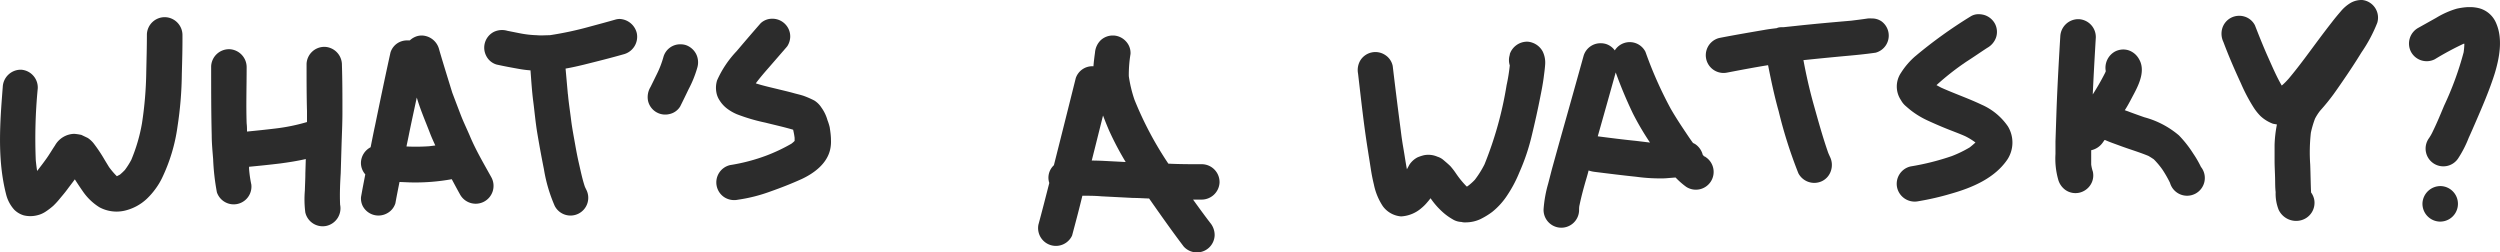
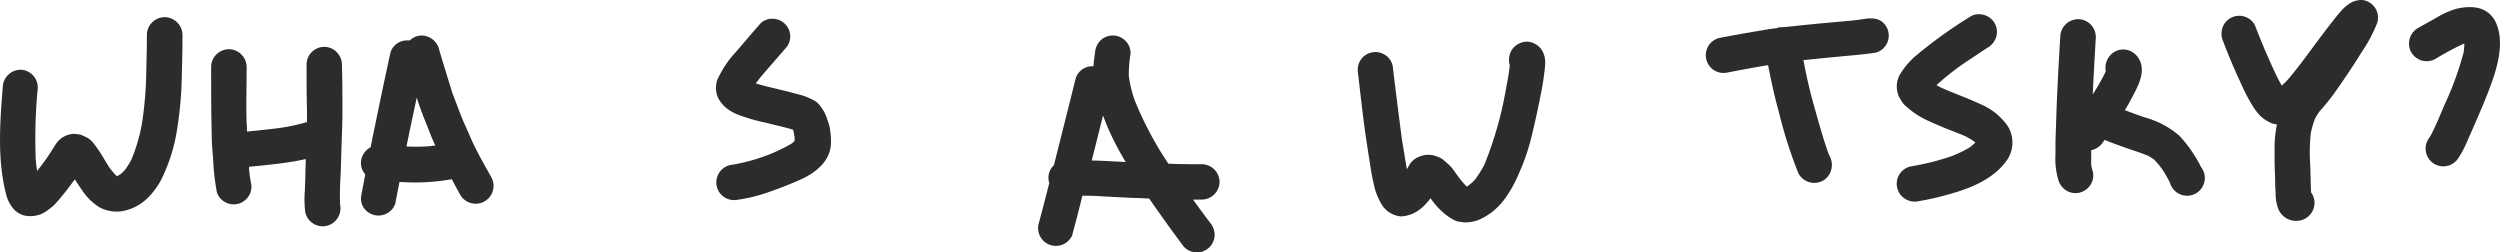
<svg xmlns="http://www.w3.org/2000/svg" viewBox="0 0 352.12 35.55">
  <defs>
    <style>.cls-1{fill:#2c2c2c;}</style>
  </defs>
  <title>questionone</title>
  <g id="Layer_2" data-name="Layer 2">
    <g id="Layer_1-2" data-name="Layer 1">
      <path class="cls-1" d="M23.29,2.42h-.1a2.51,2.51,0,0,0-2.5,2.4c0,1.78-.05,3.57-.09,5.36A52.11,52.11,0,0,1,20,17.35a23.78,23.78,0,0,1-1.51,5.17,11,11,0,0,1-.9,1.42,8.53,8.53,0,0,1-.69.65l-.44.23h0a10.58,10.58,0,0,1-1.11-1.3l-.58-.95a21.2,21.2,0,0,0-1.5-2.27,3.58,3.58,0,0,0-.91-.87L11.46,19a7.83,7.83,0,0,0-1-.15,3.21,3.21,0,0,0-2.72,1.65c-.4.59-.75,1.2-1.16,1.78s-.89,1.21-1.35,1.8c-.08-.5-.14-1-.19-1.49a73.34,73.34,0,0,1,.28-10.16A2.52,2.52,0,0,0,3,9.82a2.54,2.54,0,0,0-2.61,2.4C0,17.27-.41,22.4.86,27.37A5,5,0,0,0,2,29.53a3.16,3.16,0,0,0,1.34.8,3.94,3.94,0,0,0,1.87,0,3.62,3.62,0,0,0,1.23-.53A9.82,9.82,0,0,0,7.49,29a10.72,10.72,0,0,0,1-1.1c.35-.41.69-.82,1-1.24s.71-.93,1.05-1.4c.36.56.72,1.11,1.1,1.65a7.89,7.89,0,0,0,2.36,2.28,5.09,5.09,0,0,0,3.57.48A6.84,6.84,0,0,0,20.68,28a10.09,10.09,0,0,0,1.25-1.44,9.43,9.43,0,0,0,.88-1.46A24.3,24.3,0,0,0,25,17.84a51.62,51.62,0,0,0,.61-7.45c.05-1.79.1-3.58.09-5.37A2.53,2.53,0,0,0,23.29,2.42Z" />
      <path class="cls-1" d="M45.78,6.6h-.09A2.5,2.5,0,0,0,43.18,9c0,2.22,0,4.44.06,6.65,0,.52,0,1,0,1.54a26.6,26.6,0,0,1-4.45.91c-1.32.16-2.65.3-4,.43,0-.38,0-.76-.05-1.15-.09-2.61,0-5.23,0-7.85a2.54,2.54,0,0,0-2.4-2.6h-.09a2.52,2.52,0,0,0-2.51,2.39c0,3.24,0,6.47.08,9.71,0,1.12.11,2.24.2,3.37a32.06,32.06,0,0,0,.53,4.69A2.5,2.5,0,0,0,35.4,26a16.87,16.87,0,0,1-.32-2.23c0-.09,0-.19,0-.28,1.47-.14,2.94-.29,4.41-.47,1.2-.16,2.4-.35,3.58-.62l-.06,2c0,.8-.05,1.61-.07,2.42A14.81,14.81,0,0,0,43,29.91a2.51,2.51,0,0,0,3,1.9,2.54,2.54,0,0,0,1.9-3v-.06c-.06-1.45,0-2.91.09-4.36l.12-4.09c.05-1.48.12-3,.12-4.47,0-2.22,0-4.43-.07-6.65A2.53,2.53,0,0,0,45.78,6.6Z" />
      <path class="cls-1" d="M66.15,19.08c-.43-1-.89-1.94-1.27-2.93s-.79-2.07-1.18-3.1C63.07,11,62.44,9,61.86,7a2.59,2.59,0,0,0-2.44-2,2.64,2.64,0,0,0-.55.06,2.61,2.61,0,0,0-1.15.63l-.38,0a2.52,2.52,0,0,0-1.14.27A2.42,2.42,0,0,0,55,7.39c-.75,3.4-1.46,6.81-2.16,10.22-.22,1-.43,2.09-.64,3.13a2.53,2.53,0,0,0-1.36,2.11,2.43,2.43,0,0,0,.61,1.71c-.16.84-.33,1.68-.48,2.52l-.12.66A2.42,2.42,0,0,0,51.08,29a2.5,2.5,0,0,0,3.37,1.08,2.41,2.41,0,0,0,1.24-1.45c.18-1,.38-2,.58-3l1.45.06a28.67,28.67,0,0,0,5.91-.45c.38.71.76,1.42,1.15,2.12A2.5,2.5,0,1,0,69.22,25C68.16,23.08,67,21.13,66.15,19.08Zm-8.9,1.55c.1-.5.21-1,.31-1.5.36-1.8.76-3.59,1.14-5.39l.09.28c.49,1.61,1.17,3.16,1.77,4.73.22.58.49,1.16.75,1.74l-.89.11A27.92,27.92,0,0,1,57.25,20.63Z" />
-       <path class="cls-1" d="M87.28,2.67a2.24,2.24,0,0,0-.57.08c-1.21.35-2.42.67-3.64,1a47.17,47.17,0,0,1-5.64,1.21c-.61,0-1.22.06-1.83,0a14.46,14.46,0,0,1-2.37-.27l-1.76-.35a2.68,2.68,0,0,0-1.91.15,2.5,2.5,0,0,0-1.08,3.37,2.38,2.38,0,0,0,1.46,1.23c1.08.24,2.16.44,3.24.63.51.09,1,.15,1.54.19.11,1.47.2,2.94.39,4.4s.32,3,.58,4.52c.28,1.66.58,3.31.92,5A21.48,21.48,0,0,0,78.13,29a2.5,2.5,0,0,0,4.45-2.28c-.07-.14-.14-.28-.2-.42-.34-1-.56-2.07-.8-3.11s-.41-1.93-.58-2.9-.4-2.15-.54-3.23c-.15-1.27-.36-2.54-.47-3.82a.49.49,0,0,0,0,.12l-.33-3.7c.88-.15,1.74-.35,2.61-.56,1.84-.46,3.69-.92,5.51-1.44a2.55,2.55,0,0,0,1.91-3A2.6,2.6,0,0,0,87.28,2.67Z" />
-       <path class="cls-1" d="M96.6,6.35a2.58,2.58,0,0,0-.73-.11A2.45,2.45,0,0,0,93.45,8a13.53,13.53,0,0,1-.91,2.39c-.31.63-.61,1.25-.92,1.87a2.74,2.74,0,0,0-.35,1.92,2.48,2.48,0,0,0,3,1.89A2.35,2.35,0,0,0,95.8,15q.61-1.22,1.2-2.46a15.4,15.4,0,0,0,1.21-3,2.63,2.63,0,0,0-.15-1.91A2.59,2.59,0,0,0,96.6,6.35Z" />
      <path class="cls-1" d="M116.55,16.93a5.57,5.57,0,0,0-.85-1.77,3.24,3.24,0,0,0-1-1,13,13,0,0,0-1.48-.65c-.41-.14-.85-.24-1.27-.35-.73-.21-1.47-.38-2.21-.56-1.09-.27-2.21-.51-3.29-.86.58-.78,1.22-1.52,1.86-2.25L110.47,7l.42-.49a2.61,2.61,0,0,0,.41-1.27,2.47,2.47,0,0,0-.64-1.77,2.51,2.51,0,0,0-1.76-.83h-.09a2.34,2.34,0,0,0-1.68.64c-1.14,1.3-2.27,2.62-3.39,3.94A14.48,14.48,0,0,0,101,11.32a3.55,3.55,0,0,0-.11,1.62,2.94,2.94,0,0,0,.47,1.21,4.31,4.31,0,0,0,1.15,1.22,6.4,6.4,0,0,0,1.28.72,25.63,25.63,0,0,0,4,1.18c1.31.33,2.63.62,3.92,1a10.43,10.43,0,0,1,.21,1.14c0,.15,0,.29,0,.44a4.19,4.19,0,0,1-.45.39A24.25,24.25,0,0,1,108,21.89a26.05,26.05,0,0,1-5.15,1.36,2.5,2.5,0,0,0-.83,4.53,2.58,2.58,0,0,0,1.91.35,22.3,22.3,0,0,0,4.5-1.13c1.53-.54,3-1.11,4.5-1.79,1.75-.82,3.56-2.17,4-4.17a5,5,0,0,0,.11-1.33c0-.6-.09-1.21-.18-1.8A7.75,7.75,0,0,0,116.55,16.93Zm-4.67,1.43h0l.09.14Z" />
      <path class="cls-1" d="M171.77,25.73a2.52,2.52,0,0,0-2.4-2.6c-1.6,0-3.21,0-4.81-.08a48.87,48.87,0,0,1-4.77-9,18.15,18.15,0,0,1-.8-3.33,18,18,0,0,1,.24-3.11,2.38,2.38,0,0,0-.64-1.78A2.51,2.51,0,0,0,156.83,5h-.1a2.52,2.52,0,0,0-1.67.64,2.73,2.73,0,0,0-.83,1.76c-.09.64-.17,1.28-.22,1.93h-.08A2.46,2.46,0,0,0,151.52,11q-1.53,6.13-3.08,12.27a2.41,2.41,0,0,0-.77,1.68,2.3,2.3,0,0,0,.12.82c-.51,2-1,3.92-1.53,5.87A2.51,2.51,0,0,0,151,33.18c.5-1.87,1-3.74,1.45-5.61.89,0,1.78,0,2.66.08l4.49.23c.75,0,1.5.06,2.25.08,1.6,2.28,3.19,4.55,4.87,6.76a2.5,2.5,0,0,0,4.36-1.56,2.69,2.69,0,0,0-.63-1.78c-.83-1.08-1.62-2.17-2.41-3.27h1.1A2.53,2.53,0,0,0,171.77,25.73Zm-18-3.12c.54-2.12,1.06-4.23,1.59-6.34.27.71.55,1.42.85,2.11a42.65,42.65,0,0,0,2.34,4.44l-3.08-.16C154.89,22.63,154.33,22.62,153.76,22.61Z" />
      <path class="cls-1" d="M217.63,9.11a3.58,3.58,0,0,0-.34-1.85A2.62,2.62,0,0,0,215.79,6a2.19,2.19,0,0,0-.75-.13,2.59,2.59,0,0,0-2.39,1.75l0,.1a2.45,2.45,0,0,0,0,1.49A24.39,24.39,0,0,1,212.2,12a51.54,51.54,0,0,1-3.11,11.15,13.87,13.87,0,0,1-1.36,2.17,7.42,7.42,0,0,1-1,.89l-.12.07-.08-.06a12.91,12.91,0,0,1-1.47-1.81,10.24,10.24,0,0,0-.77-1c-.16-.16-.33-.31-.5-.46l-.49-.42a2.37,2.37,0,0,0-.84-.46,3.22,3.22,0,0,0-1.89-.21,6,6,0,0,0-.93.31,3.1,3.1,0,0,0-1.11,1l-.37.67c-.19-1-.33-2-.49-2.92s-.27-1.67-.37-2.51q-.6-4.56-1.14-9.12a2.41,2.41,0,0,0-1.07-1.55,2.5,2.5,0,0,0-3.46.72,2.67,2.67,0,0,0-.35,1.91c.42,3.57.8,7.15,1.37,10.71.13.85.27,1.69.4,2.55s.27,1.58.46,2.36a8.65,8.65,0,0,0,1.27,3.07,3.54,3.54,0,0,0,2.56,1.42,4.76,4.76,0,0,0,2.9-1.2,5.75,5.75,0,0,0,.78-.78c.17-.19.32-.38.47-.58a10.79,10.79,0,0,0,1.63,1.88,7.86,7.86,0,0,0,1.44,1.06,2.5,2.5,0,0,0,1.27.4,2,2,0,0,0,.69.06,4.91,4.91,0,0,0,2-.46,10.68,10.68,0,0,0,1.64-1,10,10,0,0,0,2.13-2.35A17.8,17.8,0,0,0,214,24.28,29.36,29.36,0,0,0,215.77,19c.43-1.79.83-3.57,1.18-5.37.18-.88.35-1.77.47-2.66C217.5,10.32,217.59,9.72,217.63,9.11ZM206.68,26.34h0l.17-.07Z" />
-       <path class="cls-1" d="M240.22,22.1,240,22l-.17-.19a2.59,2.59,0,0,0-1.06-1.51,3.07,3.07,0,0,0-.31-.16c-.18-.24-.35-.49-.52-.73-.91-1.35-1.82-2.7-2.63-4.11a56.2,56.2,0,0,1-3.55-8,2.48,2.48,0,0,0-4.32-.2,2.45,2.45,0,0,0-1.23-.9,2.65,2.65,0,0,0-.74-.11,2.48,2.48,0,0,0-2.41,1.73q-1.56,5.61-3.14,11.2-.66,2.36-1.31,4.71c-.19.72-.37,1.44-.56,2.16a17.46,17.46,0,0,0-.64,3.58,2.5,2.5,0,1,0,5,.2c0-.28,0-.54.07-.81.27-1.29.62-2.57,1-3.85.09-.32.19-.65.27-1a4.06,4.06,0,0,0,.8.19c2,.25,4,.5,5.93.7a24.64,24.64,0,0,0,4,.22L236,25a10.92,10.92,0,0,0,1.49,1.31,2.5,2.5,0,0,0,2.74-4.19Zm-9.81-2.26c-1.8-.18-3.58-.41-5.37-.64q1.28-4.5,2.53-9A61.3,61.3,0,0,0,230,16a38.9,38.9,0,0,0,2.4,4.08Z" />
      <path class="cls-1" d="M265,3a2.35,2.35,0,0,0-1.36-.4,5.28,5.28,0,0,0-.55,0c-.77.12-1.55.21-2.32.31-2.65.23-5.3.46-7.94.75l-1.62.17H251a2.29,2.29,0,0,0-.52.05,1.84,1.84,0,0,0-.25.09c-.59.07-1.18.14-1.77.25-2.1.36-4.21.72-6.31,1.13a2.5,2.5,0,0,0,1.08,4.88c1.93-.37,3.86-.74,5.8-1.05.43,2.18.89,4.35,1.49,6.48a65,65,0,0,0,2.78,8.75,2.53,2.53,0,0,0,3.37,1.08A2.44,2.44,0,0,0,257.9,24a2.58,2.58,0,0,0-.15-1.91c-.09-.2-.19-.41-.27-.62-.8-2.3-1.44-4.65-2.1-7-.55-2-1-4-1.37-6q2.89-.3,5.79-.57c1.47-.13,2.93-.27,4.38-.48A2.49,2.49,0,0,0,265,3Z" />
      <path class="cls-1" d="M279.12,14.75c-1.87-.89-3.83-1.56-5.72-2.41l-.65-.35A36.75,36.75,0,0,1,277,8.66c1-.64,1.93-1.29,2.9-1.92a2.7,2.7,0,0,0,1.24-1.46A2.49,2.49,0,0,0,281,3.37a2.56,2.56,0,0,0-1.46-1.24A2.93,2.93,0,0,0,278.7,2a2.08,2.08,0,0,0-1.09.28,65.46,65.46,0,0,0-7.86,5.65,10.51,10.51,0,0,0-2,2.33,3.43,3.43,0,0,0,0,3.85,2.83,2.83,0,0,0,.65.81c.26.23.53.46.8.67A12.08,12.08,0,0,0,271.56,17q1.45.67,2.94,1.26c.76.3,1.52.58,2.27.91a9.18,9.18,0,0,1,1.47.9q-.39.36-.81.69a16.62,16.62,0,0,1-2.51,1.22,35.29,35.29,0,0,1-5.81,1.46,2.51,2.51,0,0,0-1.9,3,2.54,2.54,0,0,0,3,1.9,38.14,38.14,0,0,0,4.59-1.06c3-.85,6.15-2.18,7.94-4.82a4.38,4.38,0,0,0,.07-4.66A8.72,8.72,0,0,0,279.12,14.75Z" />
      <path class="cls-1" d="M308.9,21.61a15.8,15.8,0,0,0-2-2.54,12.48,12.48,0,0,0-4.86-2.55c-.93-.32-1.85-.66-2.77-1l.12-.18c.42-.66.77-1.37,1.14-2.06.77-1.44,1.68-3.38.75-4.95a2.66,2.66,0,0,0-1.46-1.24,2.51,2.51,0,0,0-.76-.12,2.57,2.57,0,0,0-1.15.28A2.61,2.61,0,0,0,296.59,10c0,.1-.07.2-.11.3a34.56,34.56,0,0,1-1.72,3c.12-2.66.27-5.31.43-8a2.52,2.52,0,0,0-2.4-2.6h-.1a2.54,2.54,0,0,0-2.5,2.4c-.21,3.44-.4,6.87-.53,10.3l-.15,4.51c0,.6,0,1.2,0,1.79a10.76,10.76,0,0,0,.37,3.54,2.68,2.68,0,0,0,1.08,1.55,2.48,2.48,0,0,0,1.91.35,2.54,2.54,0,0,0,1.55-1.07,2.44,2.44,0,0,0,.35-1.91,5.14,5.14,0,0,1-.23-1c0-.67,0-1.35,0-2a2.68,2.68,0,0,0,1.62-1.07l.26-.37.07,0c.69.31,1.41.55,2.11.81,1.31.49,2.67.88,4,1.43.26.15.51.31.76.48a11.12,11.12,0,0,1,1.21,1.44,16.43,16.43,0,0,1,1.07,1.87A2.5,2.5,0,1,0,310,23.51,14.78,14.78,0,0,0,308.9,21.61Z" />
      <path class="cls-1" d="M332.72,0h-.06a3.09,3.09,0,0,0-1.6.42,5.45,5.45,0,0,0-1.4,1.22c-.4.46-.79.93-1.16,1.41-.6.77-1.2,1.55-1.78,2.33-1.42,1.9-2.81,3.85-4.34,5.67-.31.35-.64.7-1,1-.74-1.27-1.32-2.64-1.93-4s-1.27-3-1.84-4.47a2.43,2.43,0,0,0-1.46-1.24,2.54,2.54,0,0,0-1.91.16A2.49,2.49,0,0,0,313,4a2.69,2.69,0,0,0,.16,1.91c.75,2,1.58,3.91,2.47,5.83a24.27,24.27,0,0,0,1.76,3.35,7.25,7.25,0,0,0,1,1.26,5.23,5.23,0,0,0,1.76,1.08l.55.1a17.4,17.4,0,0,0-.33,2.89c0,.74,0,1.48,0,2.22s.05,1.57.07,2.35,0,1.38.08,2.06a6.16,6.16,0,0,0,.42,2.49,2.72,2.72,0,0,0,3.09,1.5,2.54,2.54,0,0,0,1.91-3,2.63,2.63,0,0,0-.43-.93c-.06-1.3-.07-2.6-.12-3.91a25,25,0,0,1,.09-4.5,13.77,13.77,0,0,1,.59-2,7.38,7.38,0,0,1,.71-1.1,29.89,29.89,0,0,0,1.89-2.32c.66-.92,1.29-1.84,1.92-2.77s1.36-2.05,2-3.1a20.87,20.87,0,0,0,2.24-4.19A2.5,2.5,0,0,0,332.72,0Z" />
      <path class="cls-1" d="M351.6,3.32a3.59,3.59,0,0,0-2.54-2.19A5.44,5.44,0,0,0,348,1h-.4a9.49,9.49,0,0,0-1.6.23,12.11,12.11,0,0,0-2.85,1.27L340.65,3.9a2.53,2.53,0,0,0-1.08,3.37,2.51,2.51,0,0,0,3.36,1.08A41.76,41.76,0,0,1,347,6.16l.1,0A10.22,10.22,0,0,1,347,7.36a44.29,44.29,0,0,1-2.75,7.52c-.51,1.22-1,2.42-1.59,3.62a6.41,6.41,0,0,1-.57,1,2.5,2.5,0,1,0,4.18,2.74,15.59,15.59,0,0,0,1.45-2.85c.32-.69.62-1.39.92-2.08,1-2.31,2-4.61,2.75-7C352.05,8.1,352.53,5.5,351.6,3.32ZM347.93,6h0l.13.07Z" />
-       <path class="cls-1" d="M343.8,26.21a2.54,2.54,0,0,0-2.6,2.4,2.51,2.51,0,0,0,2.39,2.6,2.5,2.5,0,1,0,.21-5Z" />
    </g>
  </g>
</svg>